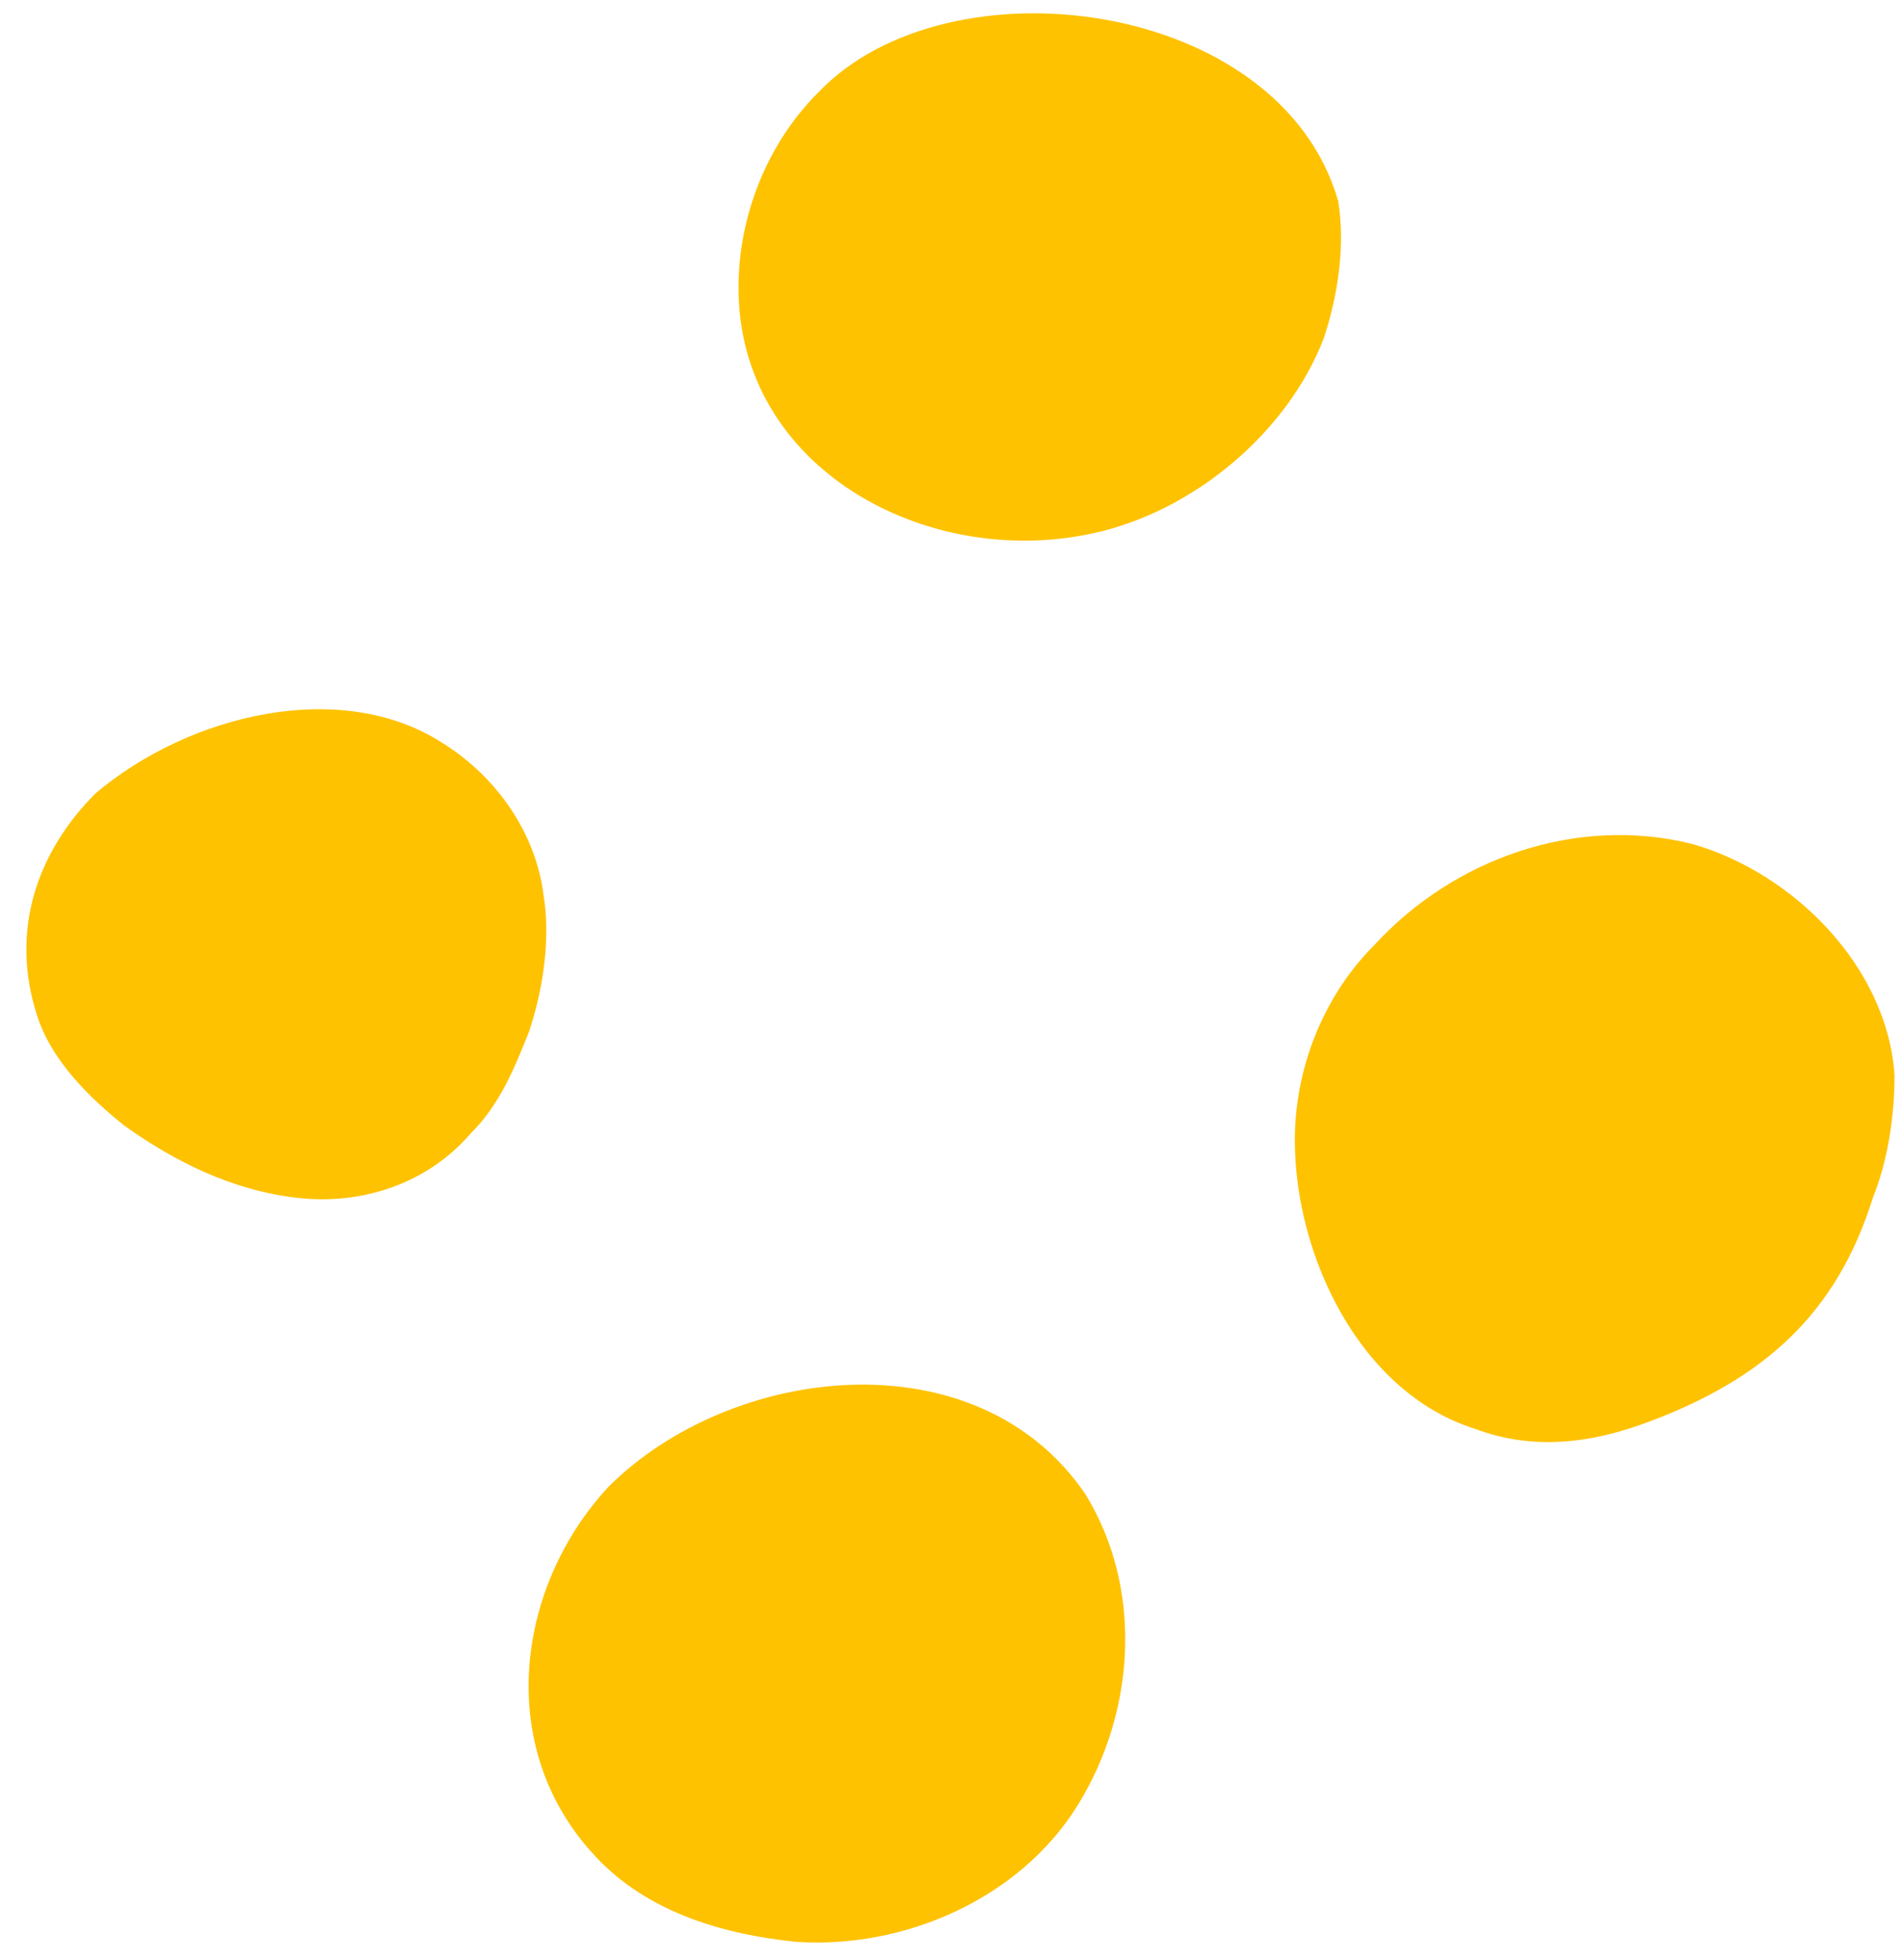
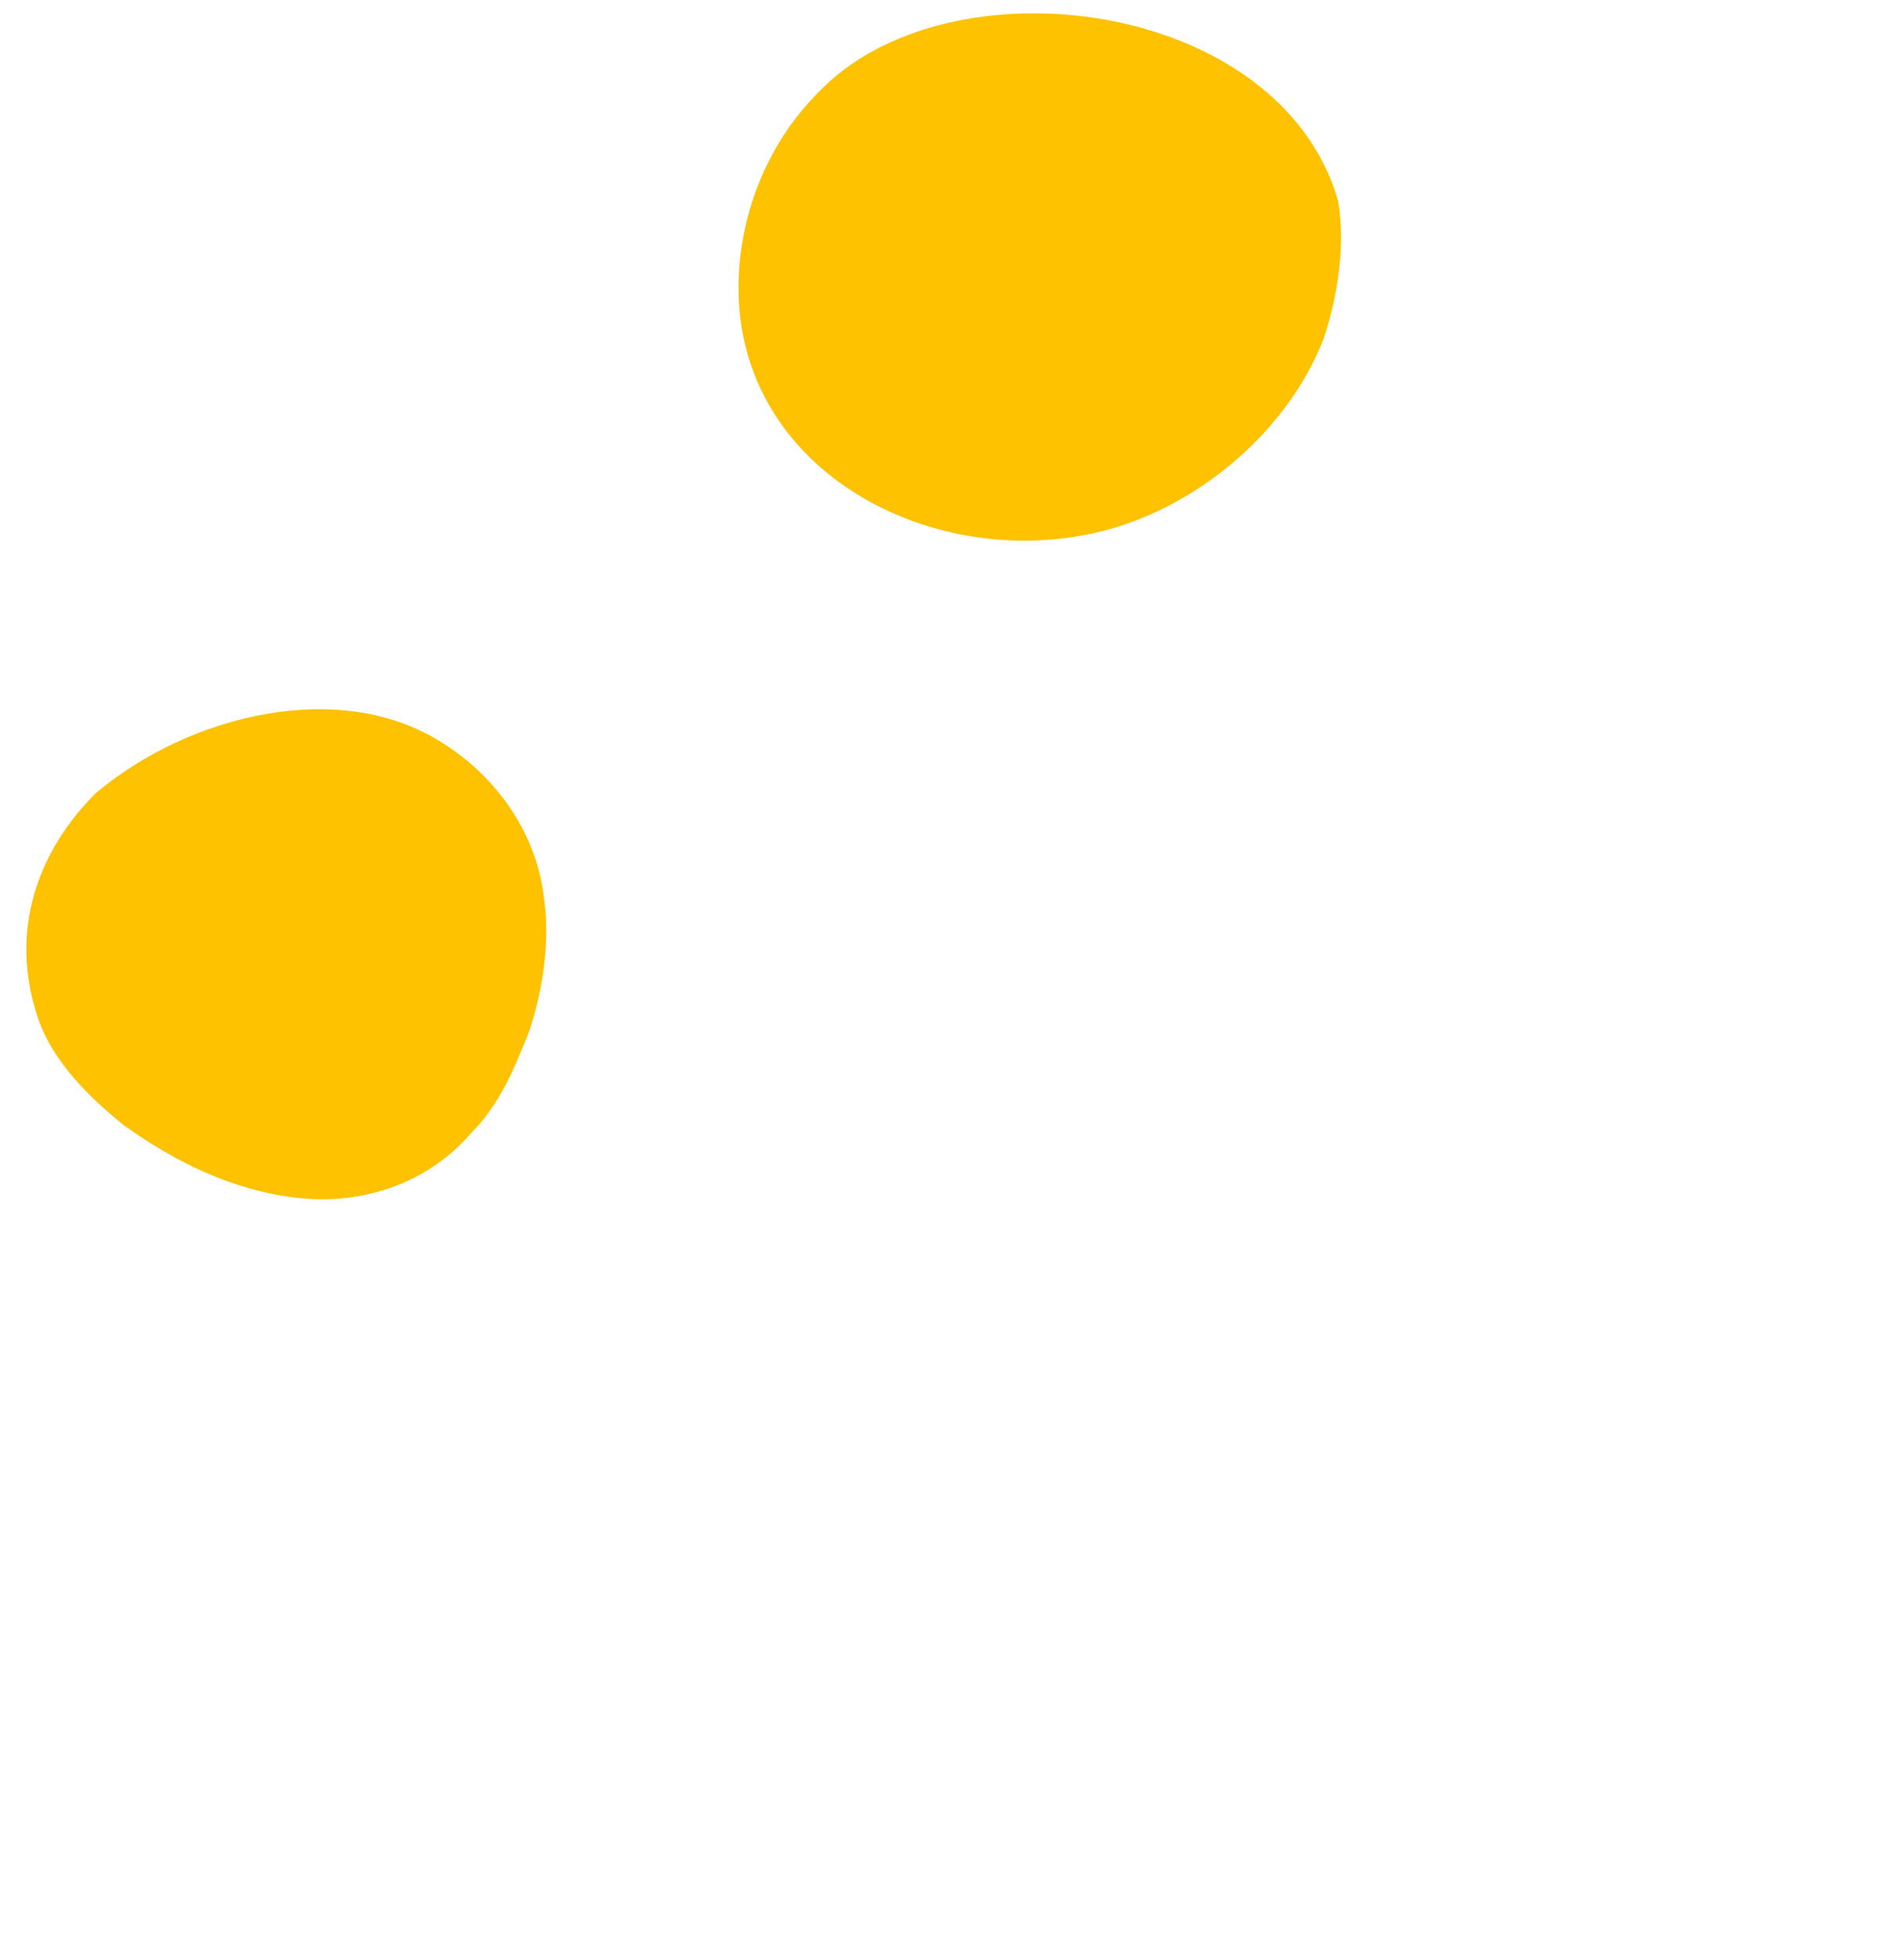
<svg xmlns="http://www.w3.org/2000/svg" width="68" height="70" viewBox="0 0 68 70" fill="none">
-   <path d="M49.083 33.759C47.276 35.565 46.244 38.145 46.244 40.725C46.244 44.853 48.566 49.755 52.695 51.045C54.759 51.819 56.824 51.561 58.888 50.787C63.017 49.239 65.597 46.917 66.887 42.789C67.403 41.499 67.661 39.951 67.661 38.403C67.403 34.533 64.049 31.179 60.436 30.147C56.308 29.115 51.921 30.663 49.083 33.759Z" fill="#FEC200" />
  <path d="M29.213 3.314C27.407 5.12 26.375 7.7 26.375 10.28C26.375 16.731 33.084 20.343 39.019 19.053C42.631 18.279 45.986 15.441 47.276 12.087C47.792 10.539 48.05 8.732 47.792 7.184C45.728 -0.04 33.858 -1.588 29.213 3.314Z" fill="#FEC200" />
-   <path d="M21.731 53.11C18.377 56.722 17.602 62.656 21.473 66.526C23.279 68.332 25.86 69.106 28.44 69.364C32.311 69.622 36.439 67.816 38.504 64.462C40.568 61.108 40.826 56.722 38.761 53.368C34.891 47.691 26.118 48.724 21.731 53.11Z" fill="#FEC200" />
-   <path d="M3.411 28.341C1.346 30.405 0.314 33.243 1.346 36.34C1.862 37.888 3.153 39.178 4.443 40.21C6.249 41.5 8.313 42.532 10.636 42.79C12.958 43.048 15.28 42.274 16.829 40.468C17.861 39.436 18.377 38.146 18.893 36.855C19.409 35.307 19.667 33.501 19.409 31.953C19.151 29.889 17.861 27.825 15.796 26.535C12.184 24.213 6.765 25.503 3.411 28.341Z" fill="#FEC200" />
+   <path d="M3.411 28.341C1.346 30.405 0.314 33.243 1.346 36.34C1.862 37.888 3.153 39.178 4.443 40.21C6.249 41.5 8.313 42.532 10.636 42.79C12.958 43.048 15.28 42.274 16.829 40.468C17.861 39.436 18.377 38.146 18.893 36.855C19.409 35.307 19.667 33.501 19.409 31.953C19.151 29.889 17.861 27.825 15.796 26.535C12.184 24.213 6.765 25.503 3.411 28.341" fill="#FEC200" />
</svg>